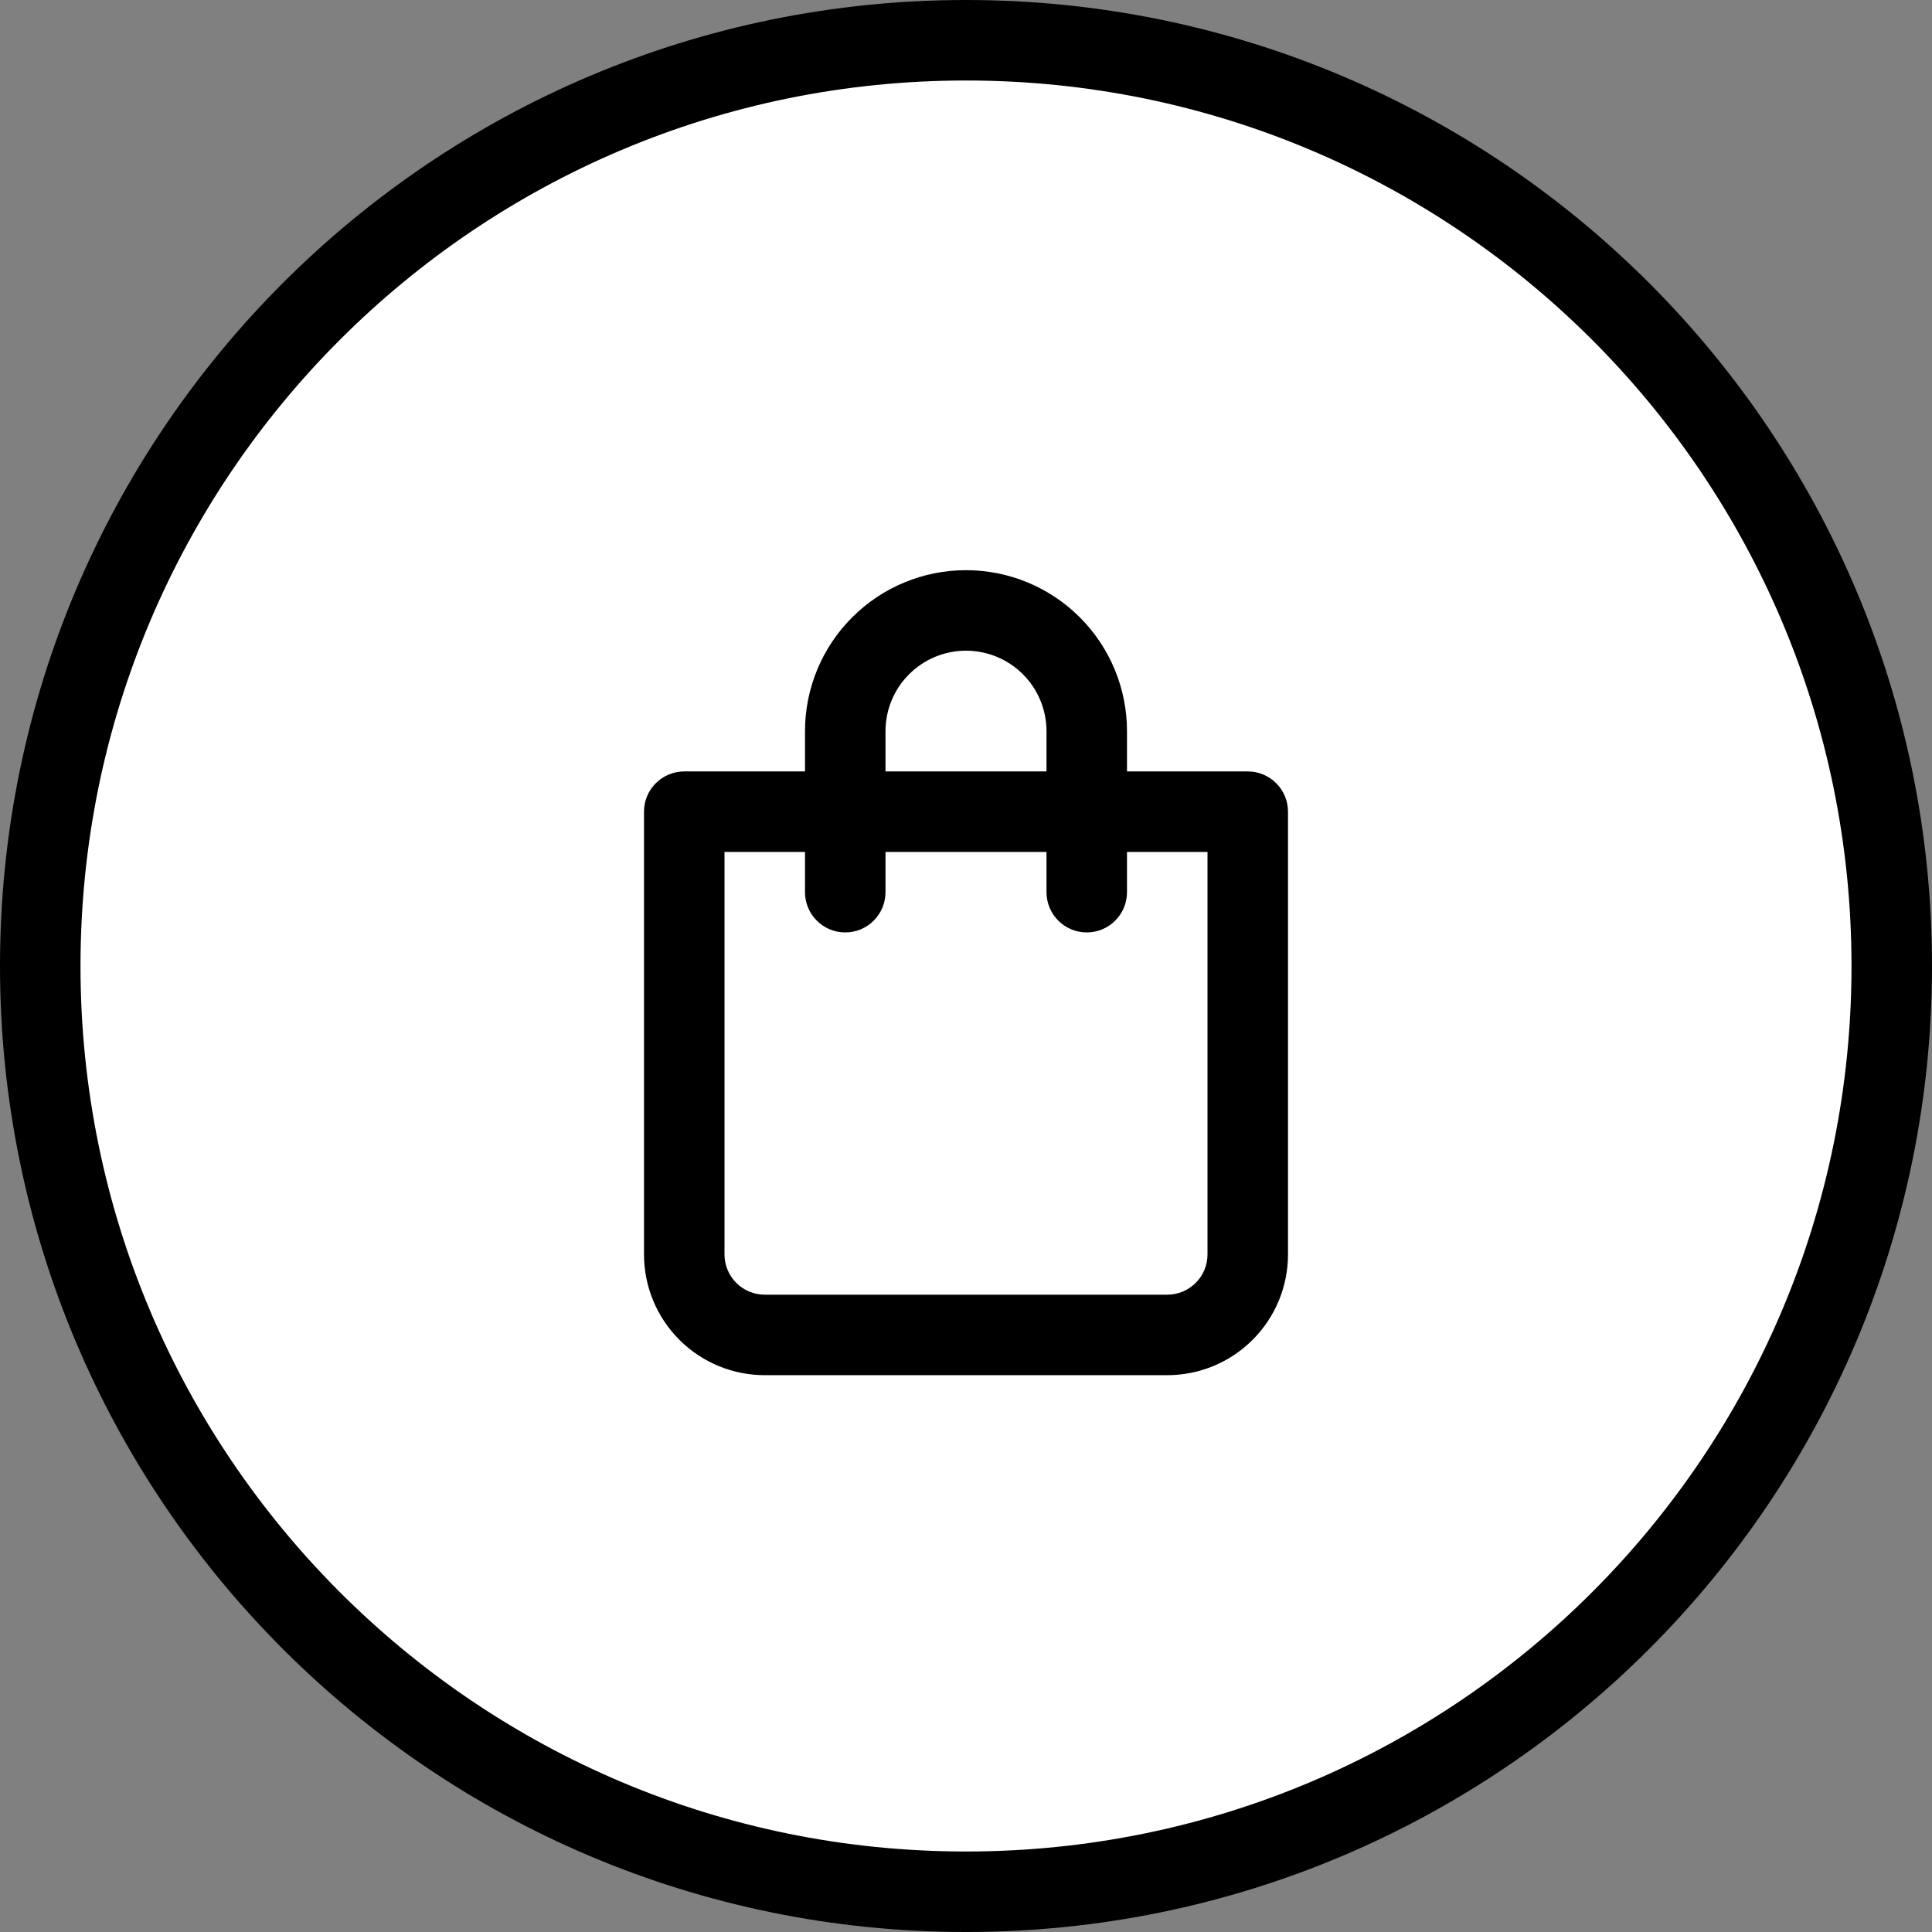
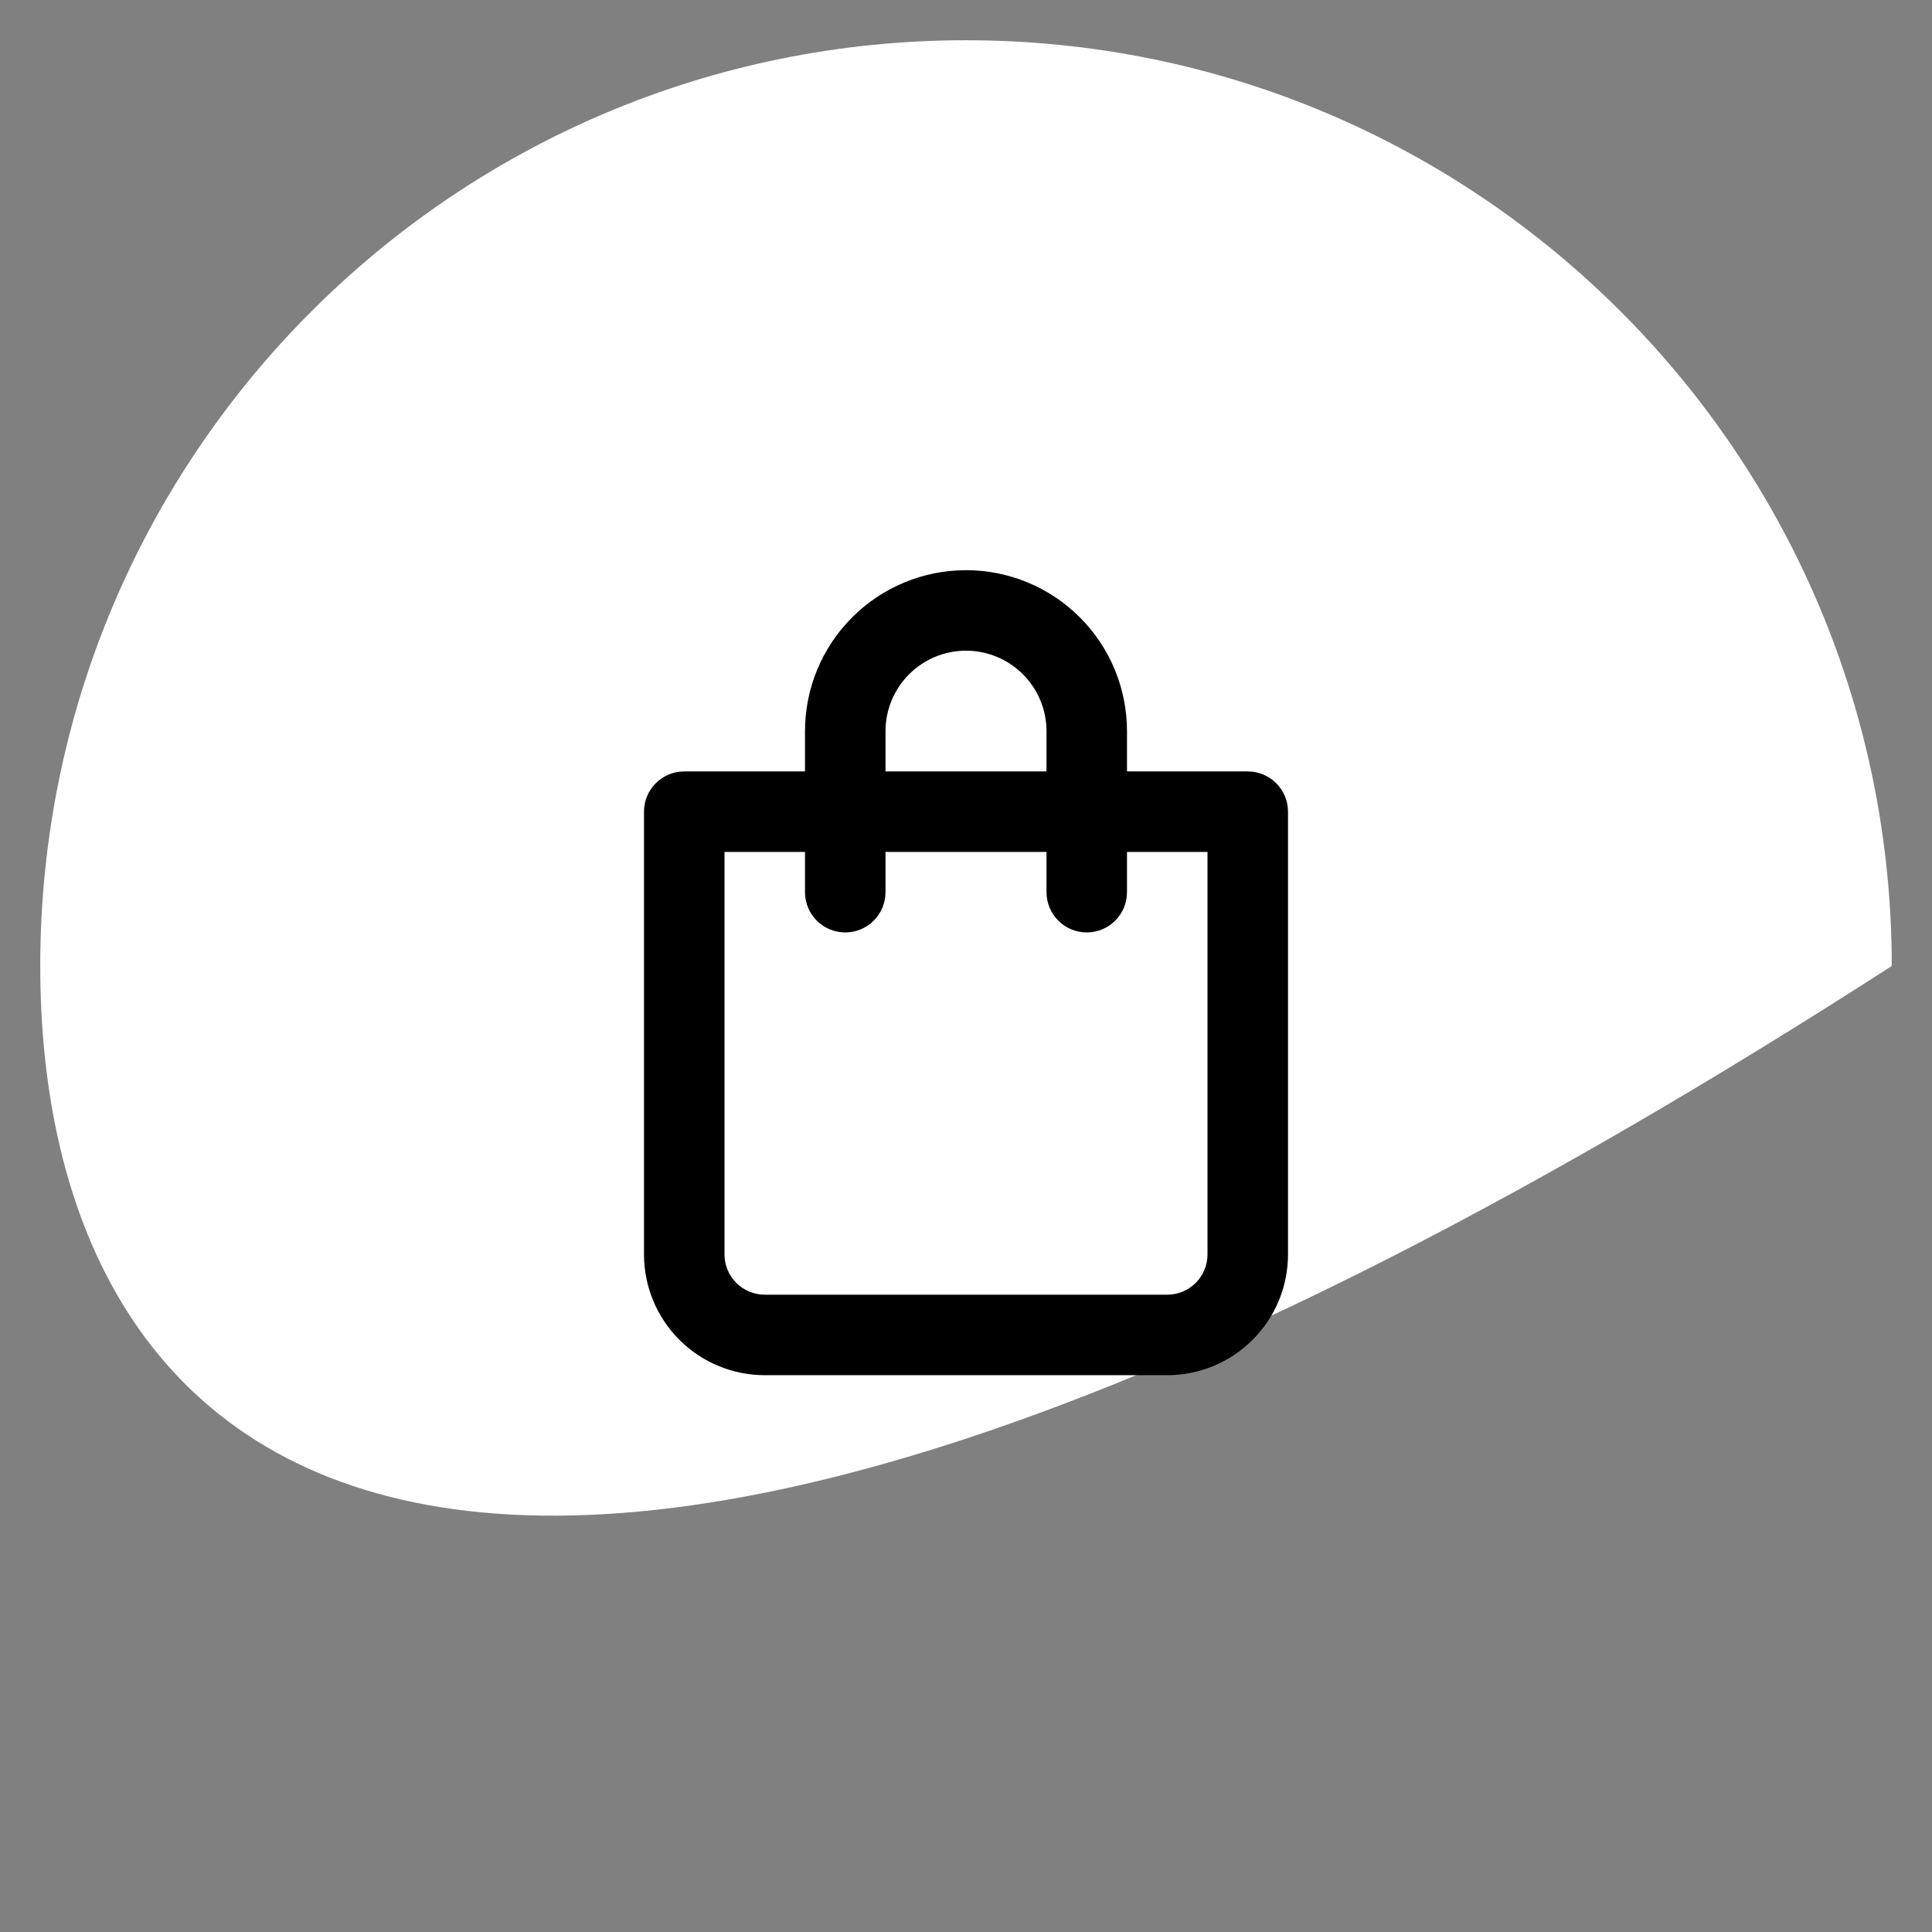
<svg xmlns="http://www.w3.org/2000/svg" width="48" height="48" viewBox="0 0 48 48" fill="none">
  <rect x="0" y="0" width="48" height="48" fill="#808080" stroke="none" />
-   <path d="M1 24C1 11.297 11.297 1 24 1C36.703 1 47 11.297 47 24C47 36.703 36.703 47 24 47C11.297 47 1 36.703 1 24Z" fill="white" />
-   <path d="M1 24C1 11.297 11.297 1 24 1C36.703 1 47 11.297 47 24C47 36.703 36.703 47 24 47C11.297 47 1 36.703 1 24Z" stroke="black" stroke-width="2" />
+   <path d="M1 24C1 11.297 11.297 1 24 1C36.703 1 47 11.297 47 24C11.297 47 1 36.703 1 24Z" fill="white" />
  <path d="M31 19.166H28V18.166C28 17.105 27.579 16.088 26.828 15.338C26.078 14.587 25.061 14.166 24 14.166C22.939 14.166 21.922 14.587 21.172 15.338C20.421 16.088 20 17.105 20 18.166V19.166H17C16.735 19.166 16.48 19.271 16.293 19.459C16.105 19.646 16 19.901 16 20.166V31.166C16 31.962 16.316 32.725 16.879 33.287C17.441 33.85 18.204 34.166 19 34.166H29C29.796 34.166 30.559 33.85 31.121 33.287C31.684 32.725 32 31.962 32 31.166V20.166C32 19.901 31.895 19.646 31.707 19.459C31.52 19.271 31.265 19.166 31 19.166ZM22 18.166C22 17.636 22.211 17.127 22.586 16.752C22.961 16.377 23.47 16.166 24 16.166C24.53 16.166 25.039 16.377 25.414 16.752C25.789 17.127 26 17.636 26 18.166V19.166H22V18.166ZM30 31.166C30 31.431 29.895 31.686 29.707 31.873C29.52 32.061 29.265 32.166 29 32.166H19C18.735 32.166 18.48 32.061 18.293 31.873C18.105 31.686 18 31.431 18 31.166V21.166H20V22.166C20 22.431 20.105 22.686 20.293 22.873C20.48 23.061 20.735 23.166 21 23.166C21.265 23.166 21.52 23.061 21.707 22.873C21.895 22.686 22 22.431 22 22.166V21.166H26V22.166C26 22.431 26.105 22.686 26.293 22.873C26.48 23.061 26.735 23.166 27 23.166C27.265 23.166 27.52 23.061 27.707 22.873C27.895 22.686 28 22.431 28 22.166V21.166H30V31.166Z" fill="black" />
</svg>